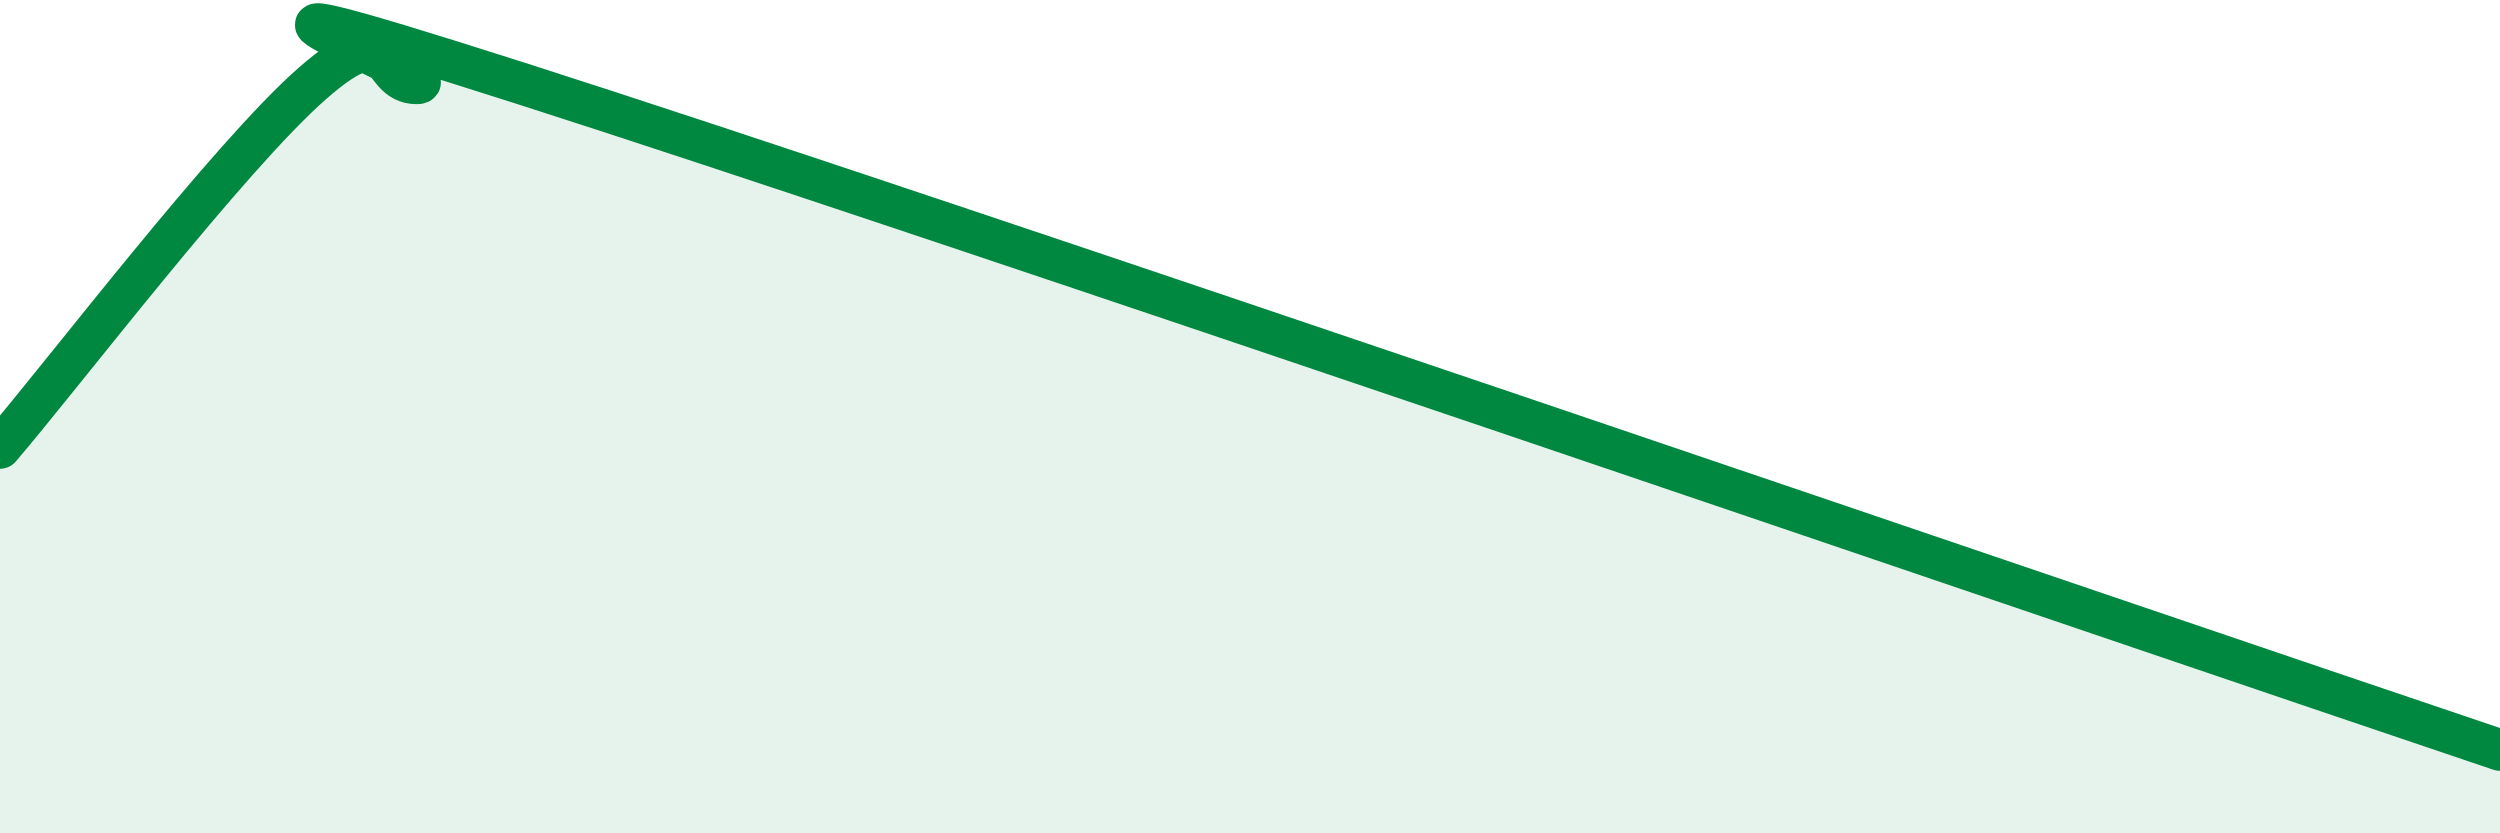
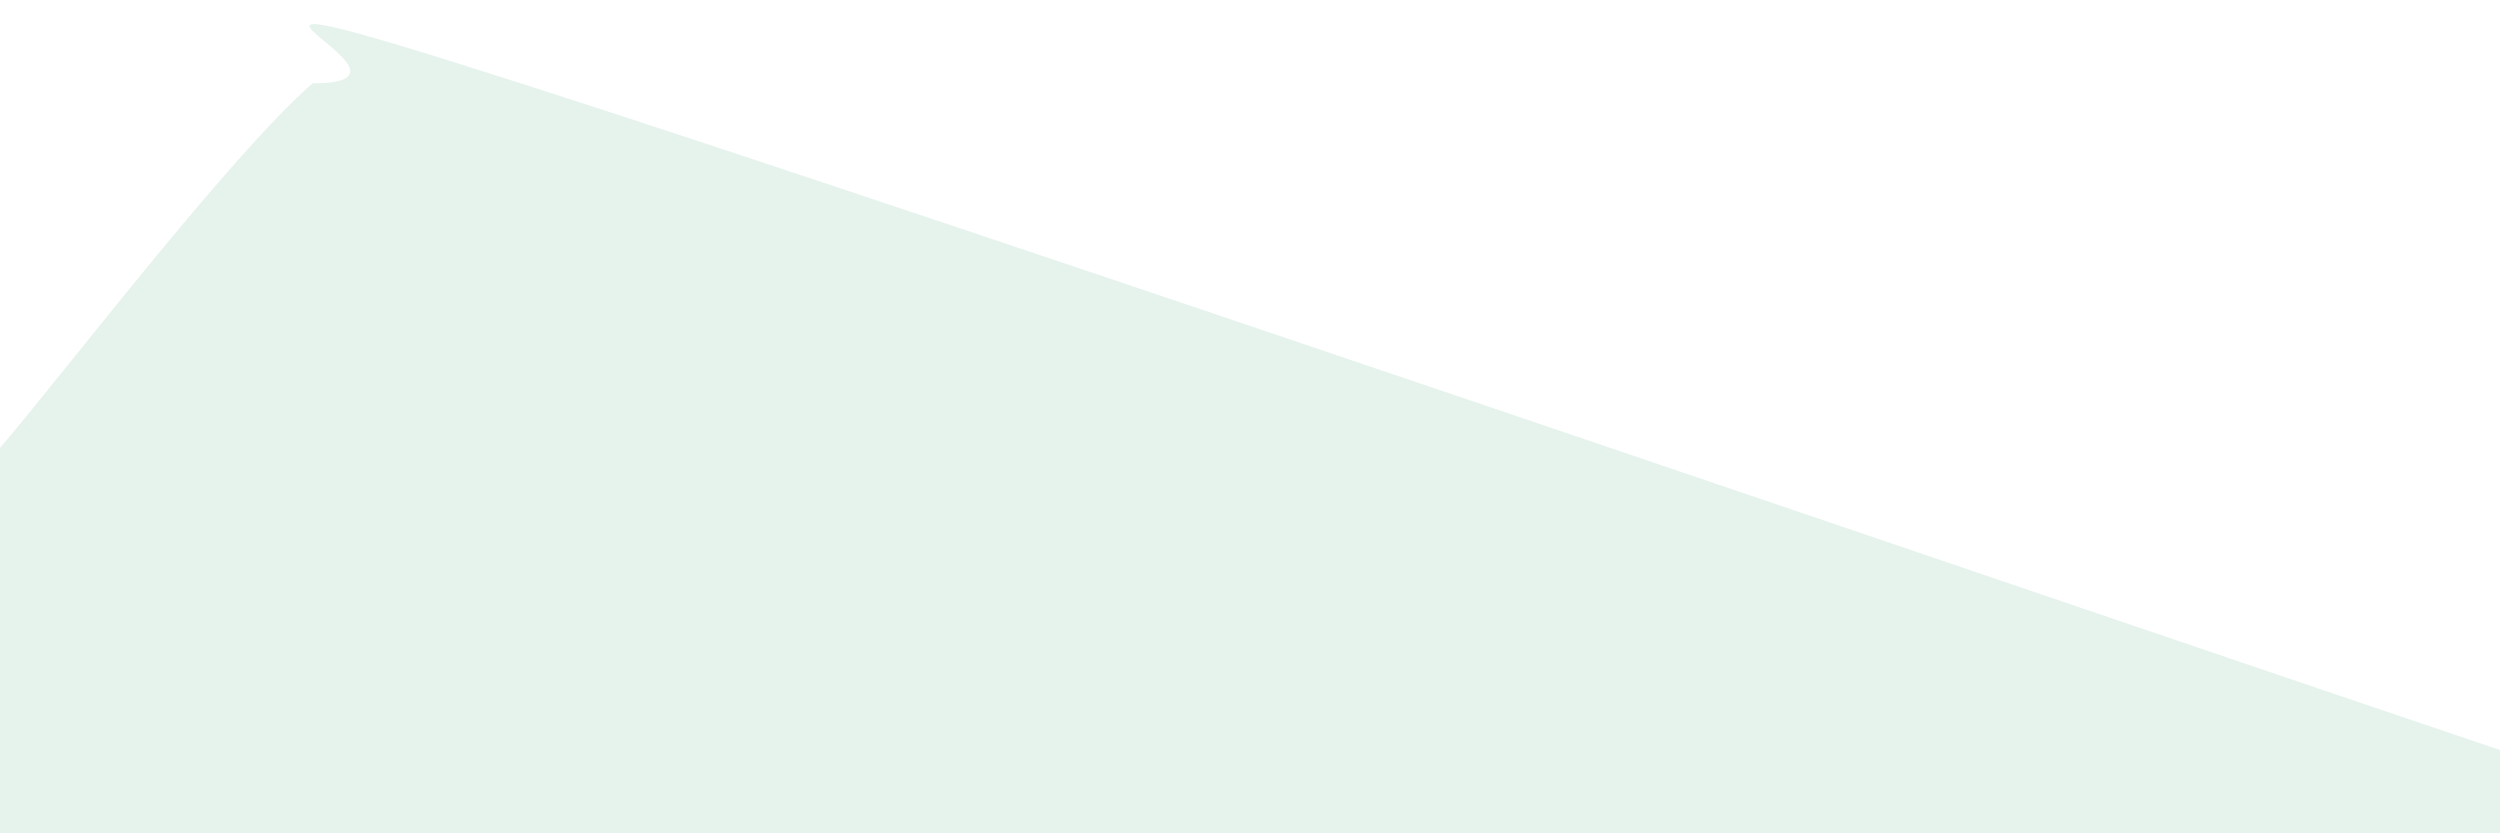
<svg xmlns="http://www.w3.org/2000/svg" width="60" height="20" viewBox="0 0 60 20">
-   <path d="M 0,10.75 C 1.5,9 5.5,3.75 7.5,2 C 9.5,0.25 9,2 10,2 C 11,2 2.5,-1.2 12.5,2 C 22.5,5.2 50.5,14.8 60,18L60 20L0 20Z" fill="#008740" opacity="0.1" stroke-linecap="round" stroke-linejoin="round" />
-   <path d="M 0,10.75 C 1.5,9 5.5,3.75 7.5,2 C 9.5,0.25 9,2 10,2 C 11,2 2.5,-1.2 12.5,2 C 22.5,5.2 50.5,14.8 60,18" stroke="#008740" stroke-width="1" fill="none" stroke-linecap="round" stroke-linejoin="round" />
+   <path d="M 0,10.75 C 1.5,9 5.5,3.75 7.5,2 C 11,2 2.5,-1.2 12.5,2 C 22.5,5.2 50.5,14.8 60,18L60 20L0 20Z" fill="#008740" opacity="0.1" stroke-linecap="round" stroke-linejoin="round" />
</svg>